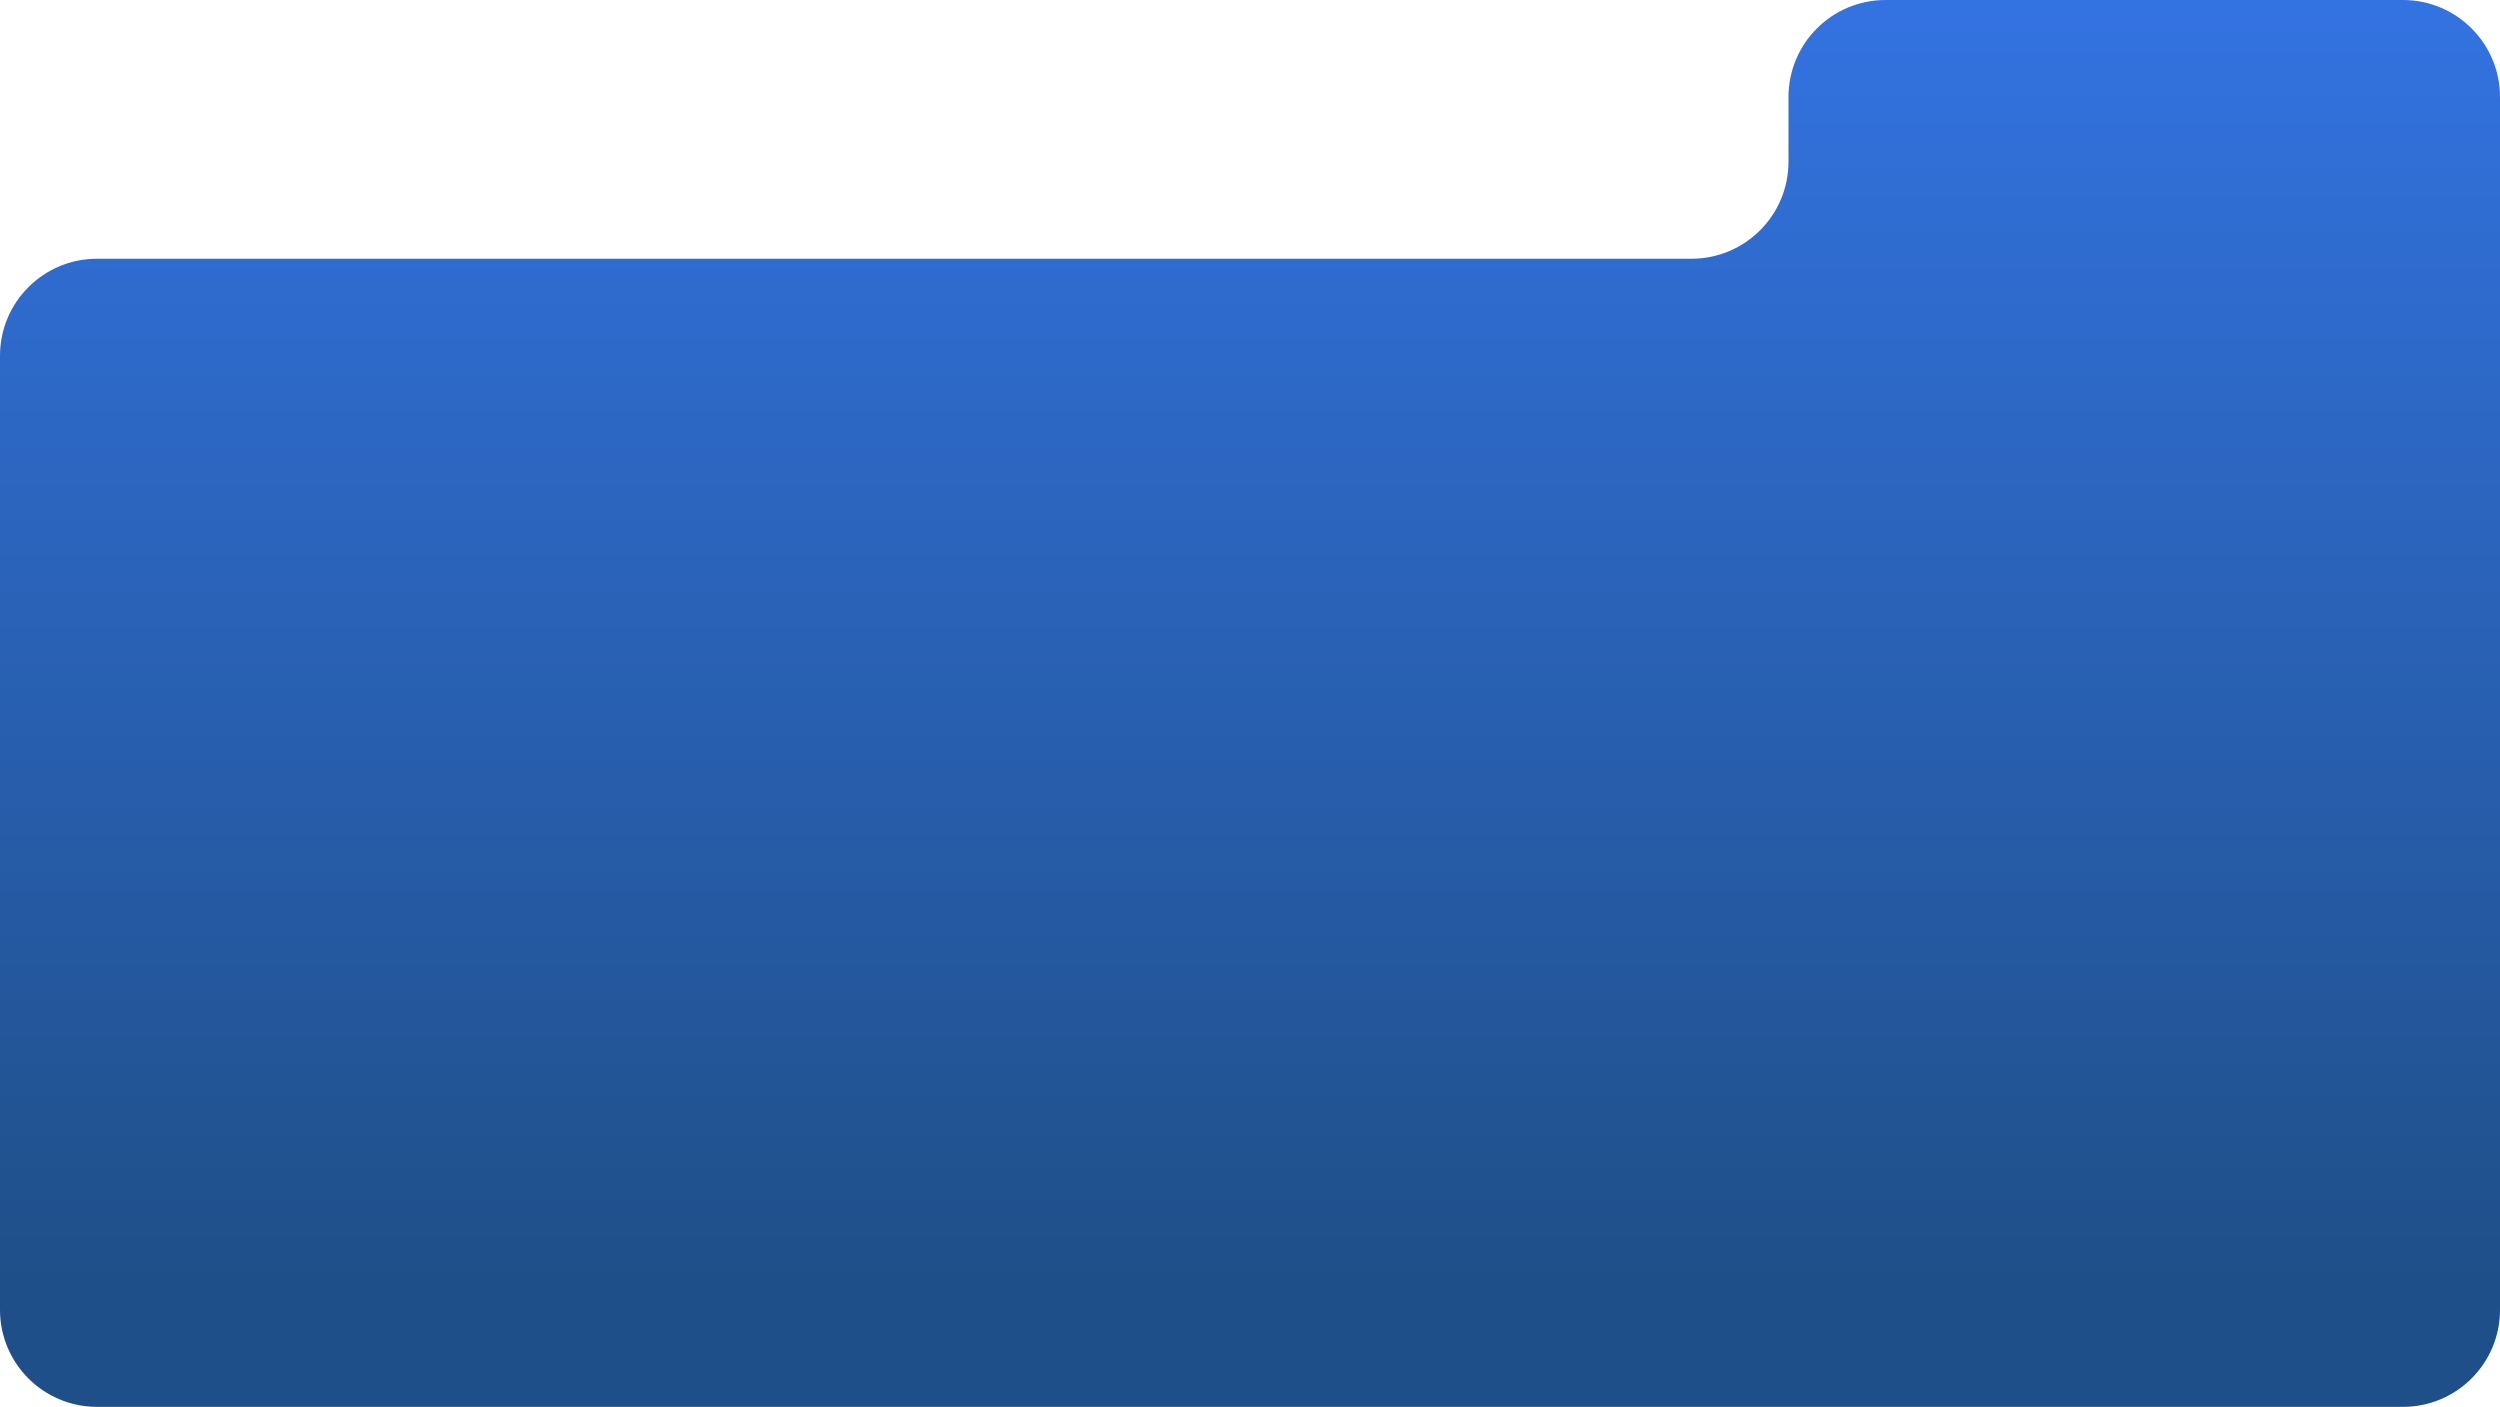
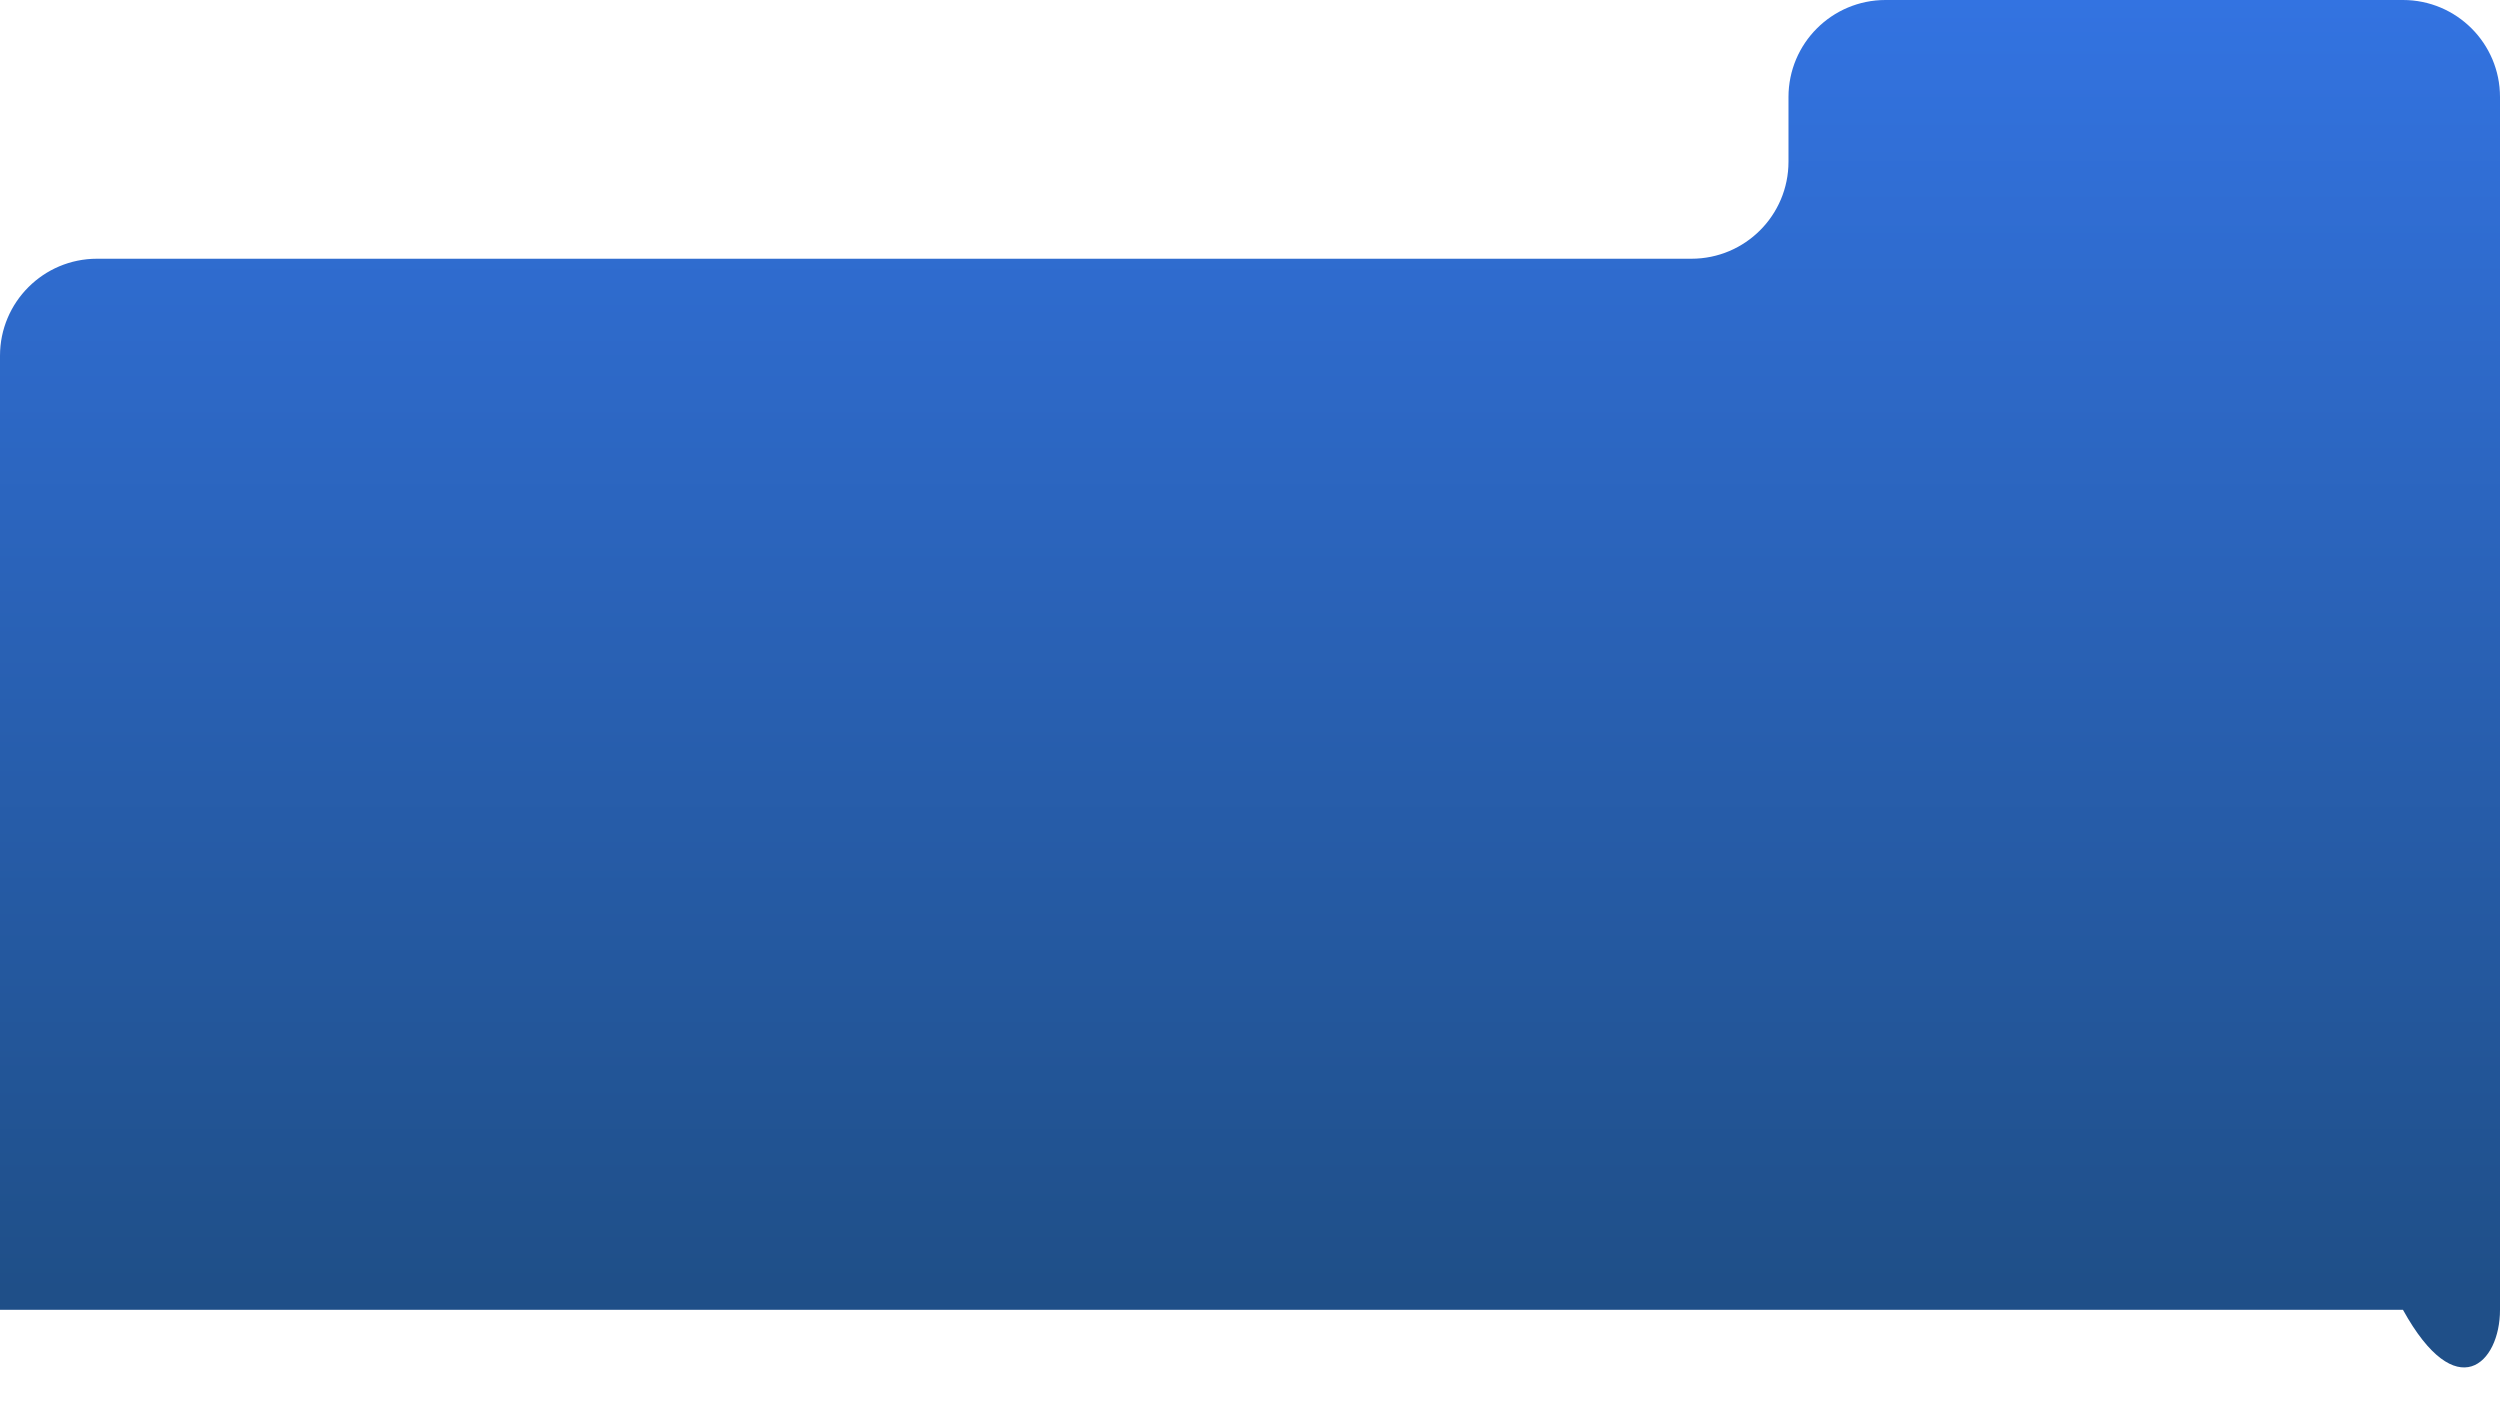
<svg xmlns="http://www.w3.org/2000/svg" width="773" height="435" viewBox="0 0 773 435" fill="none">
-   <path fill-rule="evenodd" clip-rule="evenodd" d="M773 30C773 13.431 759.569 0 743 0H583C566.431 0 553 13.431 553 30V50C553 66.569 539.569 80 523 80H30C13.431 80 0 93.431 0 110V405C0 421.569 13.431 435 30 435H743C759.569 435 773 421.569 773 405V222V80V30Z" fill="url(#paint0_linear_16_1314)" />
+   <path fill-rule="evenodd" clip-rule="evenodd" d="M773 30C773 13.431 759.569 0 743 0H583C566.431 0 553 13.431 553 30V50C553 66.569 539.569 80 523 80H30C13.431 80 0 93.431 0 110V405H743C759.569 435 773 421.569 773 405V222V80V30Z" fill="url(#paint0_linear_16_1314)" />
  <defs>
    <linearGradient id="paint0_linear_16_1314" x1="386.5" y1="0" x2="386.5" y2="399" gradientUnits="userSpaceOnUse">
      <stop stop-color="#3373E1" />
      <stop offset="1" stop-color="#1F4F88" />
    </linearGradient>
  </defs>
</svg>